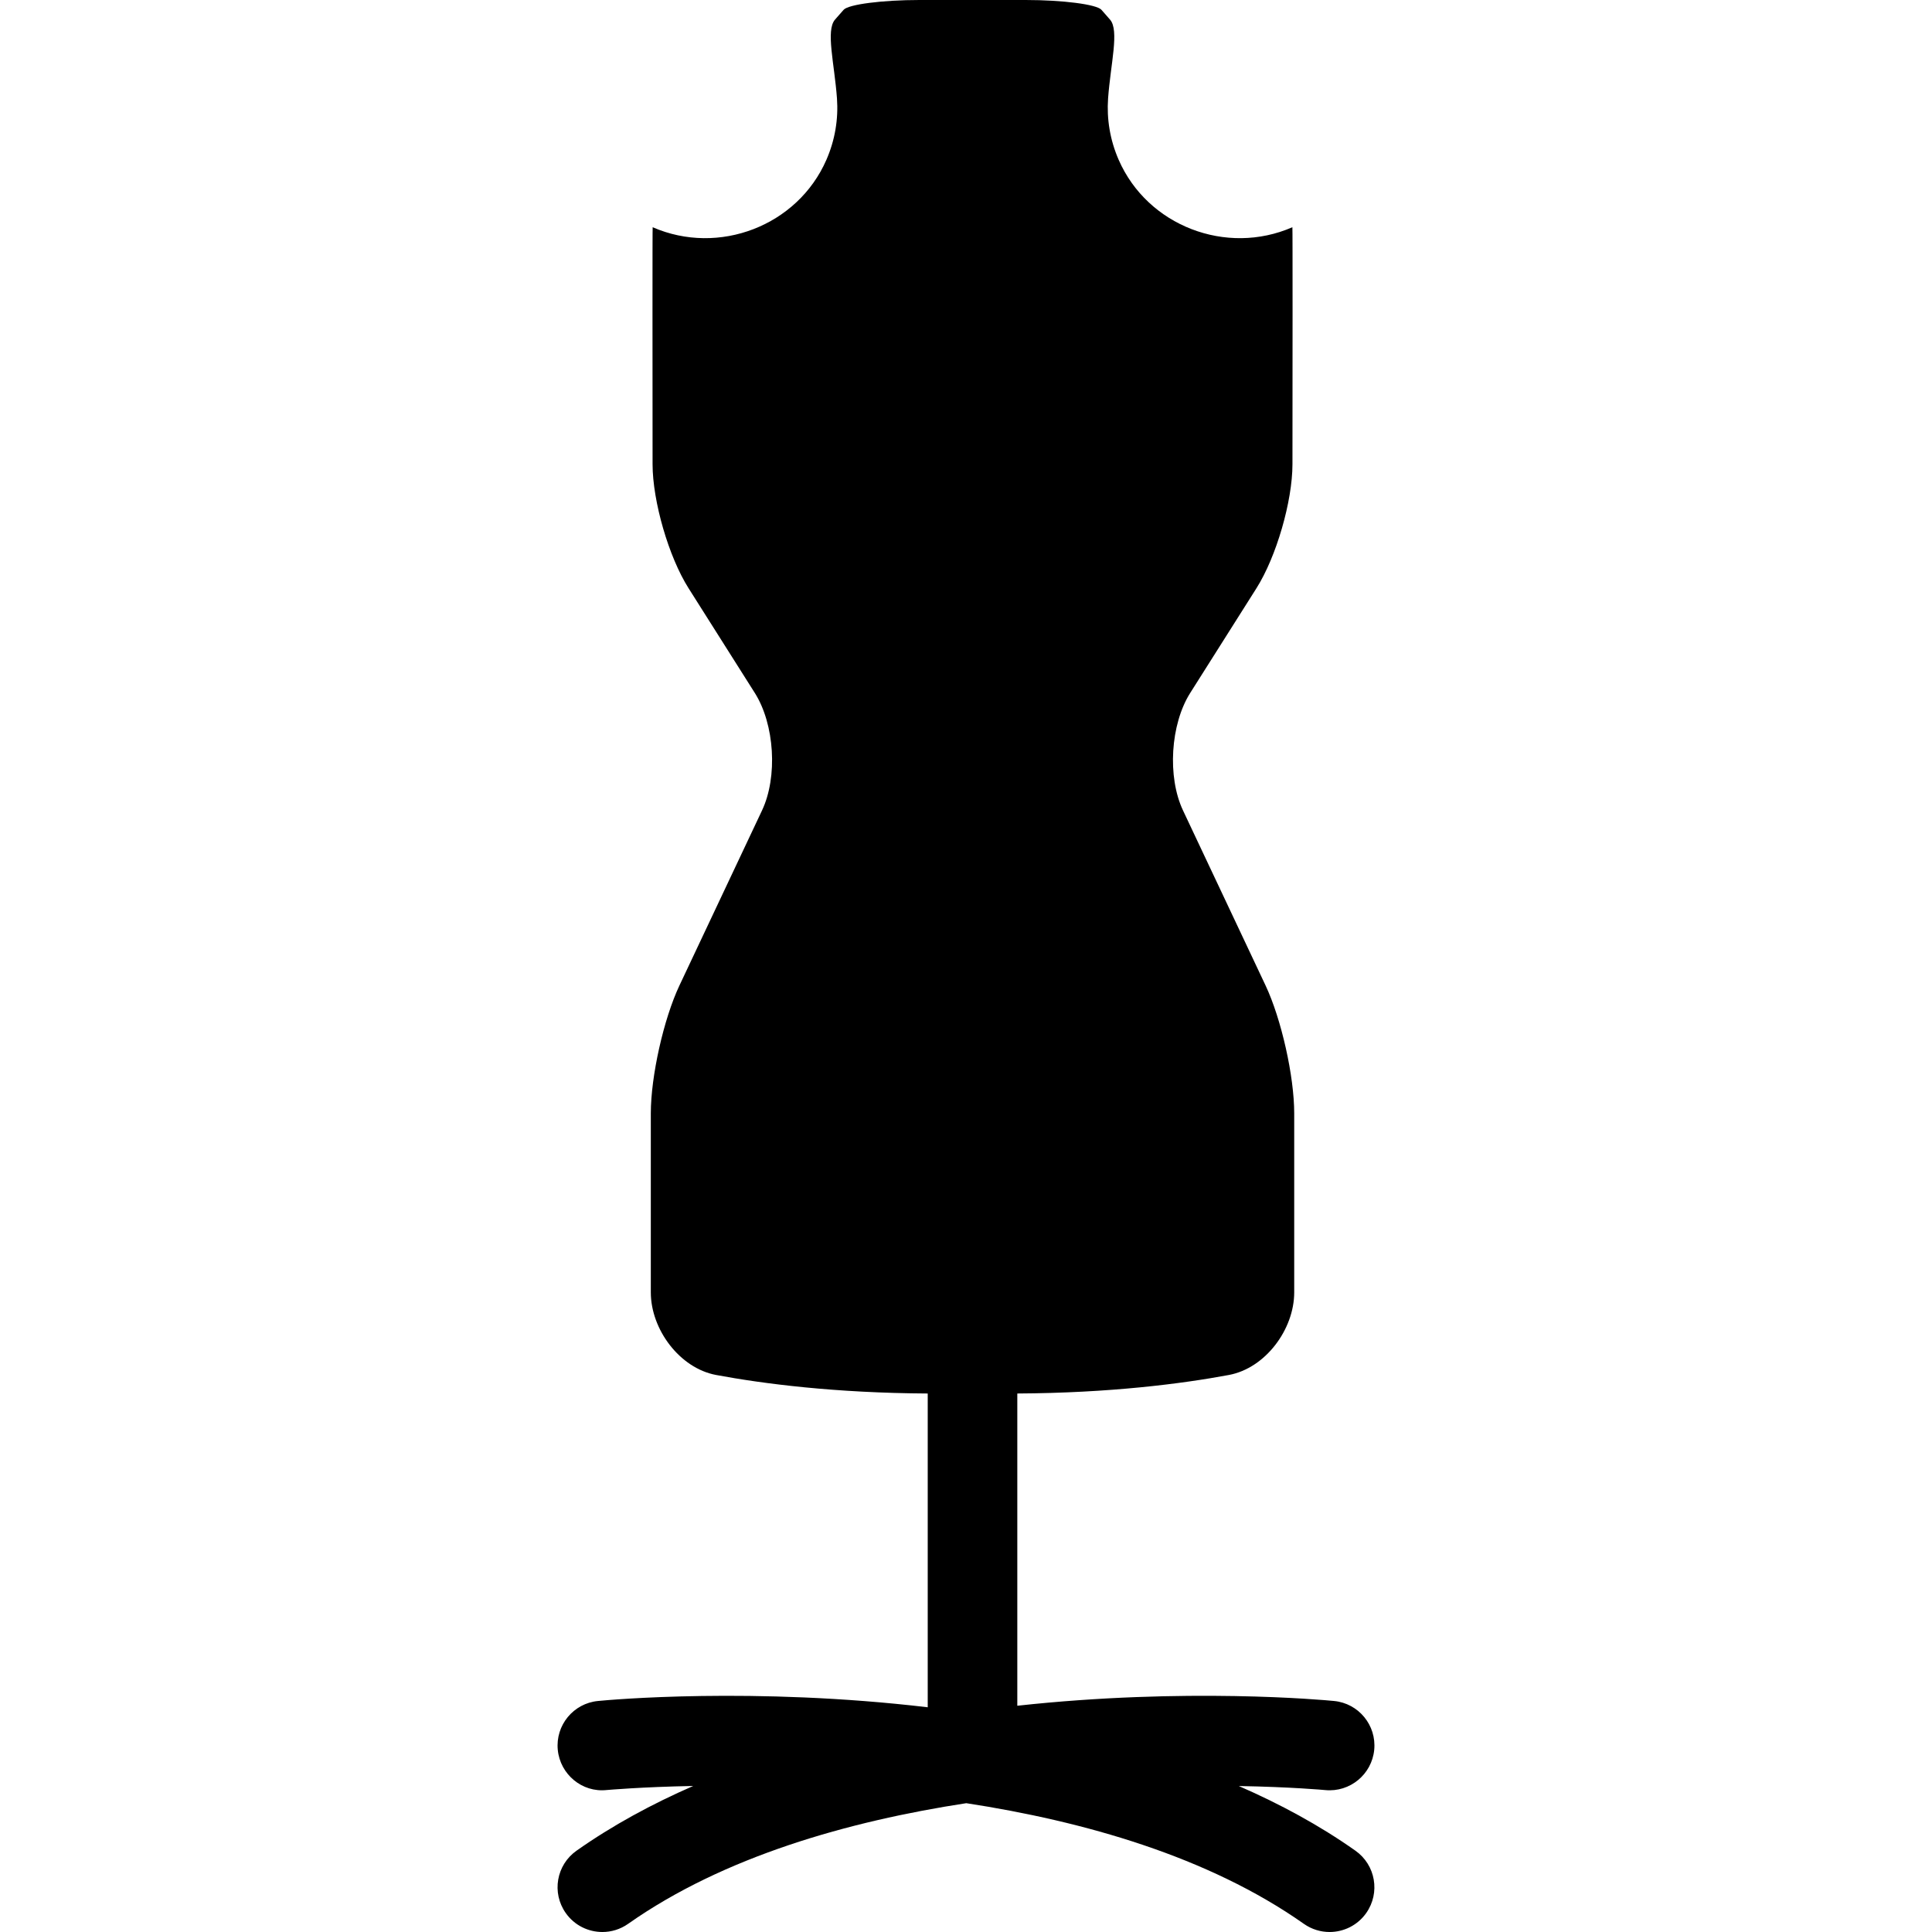
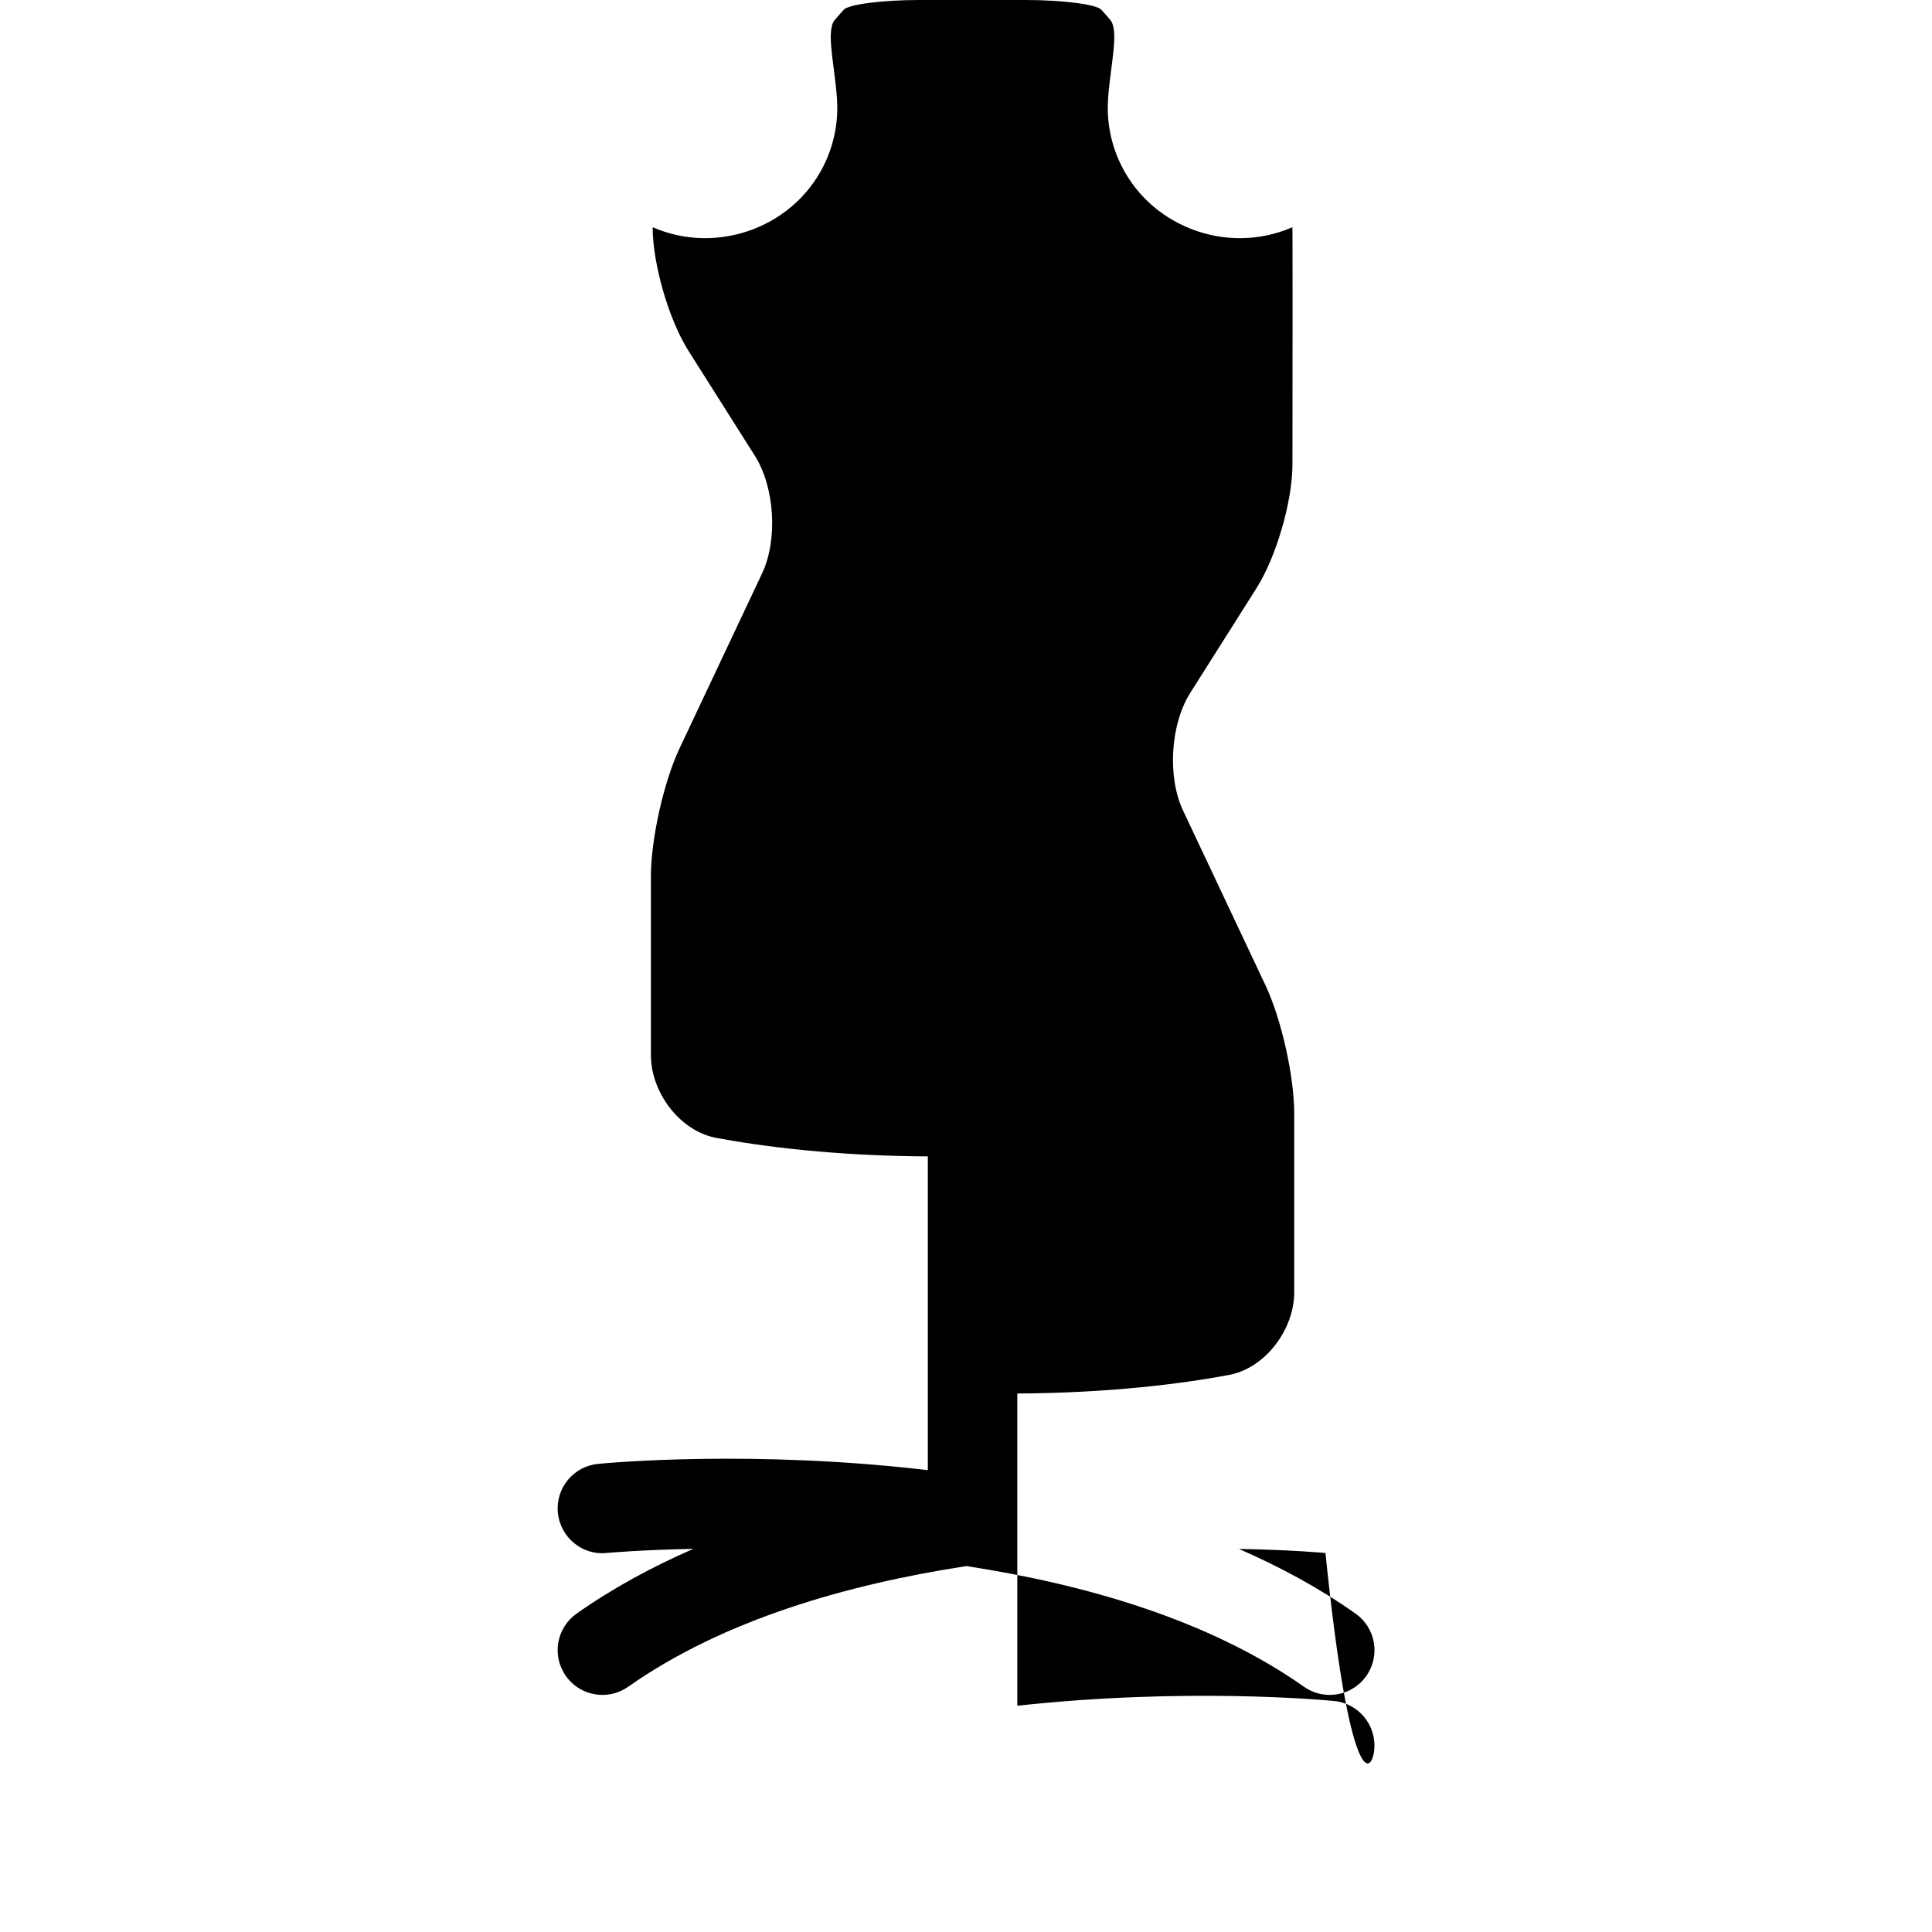
<svg xmlns="http://www.w3.org/2000/svg" fill="#000000" version="1.1" id="Capa_1" width="800px" height="800px" viewBox="0 0 479.683 479.683" xml:space="preserve">
  <g>
    <g>
-       <path d="M341.196,434.447c0.589-6.104-3.88-11.542-9.991-12.123c-2.604-0.261-36.88-3.386-78.625,1.183v-77.523    c23.059-0.125,40.863-2.425,52.537-4.601c9.053-1.688,16.214-11.302,16.214-20.515v-44.442c0-9.209-3.189-23.419-7.113-31.747    l-20.502-43.468c-3.923-8.321-3.126-21.385,1.795-29.166l16.447-26c4.921-7.778,8.928-21.548,8.937-30.759    c0.023-22.255,0.056-58.907-0.017-58.869c-16.406,7.16-35.963-0.322-43.128-16.729c-2.172-4.967-2.993-10.181-2.633-15.245    c0.621-8.606,2.838-16.893,0.478-19.58c-0.773-0.877-1.503-1.717-2.133-2.433C272.284,1.088,263.856,0,254.655,0h-26.393    c-9.201,0-17.619,1.088-18.799,2.43c-0.629,0.715-1.356,1.547-2.138,2.433c-2.354,2.687-0.138,10.974,0.483,19.58    c0.361,5.072-0.461,10.285-2.631,15.245c-7.167,16.406-26.731,23.888-43.13,16.729c-0.07-0.038-0.038,36.614-0.024,58.869    c0.016,9.211,4.009,22.981,8.933,30.759l16.45,26c4.923,7.781,5.727,20.837,1.795,29.166l-20.508,43.468    c-3.925,8.328-7.107,22.538-7.107,31.747v44.442c0,9.213,7.169,18.827,16.206,20.515c11.686,2.176,29.487,4.476,52.547,4.601    v77.904c-43.202-5.114-79.187-1.832-81.862-1.563c-6.111,0.581-10.587,6.027-9.99,12.131c0.599,6.099,6.041,10.64,12.128,9.979    c0.298-0.017,8.518-0.766,21.504-1.01c-10.219,4.46-19.993,9.741-28.972,16.069c-5.013,3.526-6.224,10.455-2.683,15.477    c2.162,3.074,5.597,4.713,9.101,4.713c2.216,0,4.438-0.657,6.386-2.027c23.742-16.715,54.761-25.479,83.961-29.956    c29.148,4.473,60.09,13.241,83.817,29.956c1.947,1.37,4.18,2.027,6.388,2.027c3.495,0,6.929-1.639,9.097-4.713    c3.527-5.021,2.333-11.938-2.688-15.477c-8.965-6.328-18.739-11.602-28.95-16.054c12.98,0.229,21.199,0.978,21.488,1.01    C335.169,445.026,340.599,440.554,341.196,434.447z" />
+       <path d="M341.196,434.447c0.589-6.104-3.88-11.542-9.991-12.123c-2.604-0.261-36.88-3.386-78.625,1.183v-77.523    c23.059-0.125,40.863-2.425,52.537-4.601c9.053-1.688,16.214-11.302,16.214-20.515v-44.442c0-9.209-3.189-23.419-7.113-31.747    l-20.502-43.468c-3.923-8.321-3.126-21.385,1.795-29.166l16.447-26c4.921-7.778,8.928-21.548,8.937-30.759    c0.023-22.255,0.056-58.907-0.017-58.869c-16.406,7.16-35.963-0.322-43.128-16.729c-2.172-4.967-2.993-10.181-2.633-15.245    c0.621-8.606,2.838-16.893,0.478-19.58c-0.773-0.877-1.503-1.717-2.133-2.433C272.284,1.088,263.856,0,254.655,0h-26.393    c-9.201,0-17.619,1.088-18.799,2.43c-0.629,0.715-1.356,1.547-2.138,2.433c-2.354,2.687-0.138,10.974,0.483,19.58    c0.361,5.072-0.461,10.285-2.631,15.245c-7.167,16.406-26.731,23.888-43.13,16.729c0.016,9.211,4.009,22.981,8.933,30.759l16.45,26c4.923,7.781,5.727,20.837,1.795,29.166l-20.508,43.468    c-3.925,8.328-7.107,22.538-7.107,31.747v44.442c0,9.213,7.169,18.827,16.206,20.515c11.686,2.176,29.487,4.476,52.547,4.601    v77.904c-43.202-5.114-79.187-1.832-81.862-1.563c-6.111,0.581-10.587,6.027-9.99,12.131c0.599,6.099,6.041,10.64,12.128,9.979    c0.298-0.017,8.518-0.766,21.504-1.01c-10.219,4.46-19.993,9.741-28.972,16.069c-5.013,3.526-6.224,10.455-2.683,15.477    c2.162,3.074,5.597,4.713,9.101,4.713c2.216,0,4.438-0.657,6.386-2.027c23.742-16.715,54.761-25.479,83.961-29.956    c29.148,4.473,60.09,13.241,83.817,29.956c1.947,1.37,4.18,2.027,6.388,2.027c3.495,0,6.929-1.639,9.097-4.713    c3.527-5.021,2.333-11.938-2.688-15.477c-8.965-6.328-18.739-11.602-28.95-16.054c12.98,0.229,21.199,0.978,21.488,1.01    C335.169,445.026,340.599,440.554,341.196,434.447z" />
    </g>
  </g>
</svg>